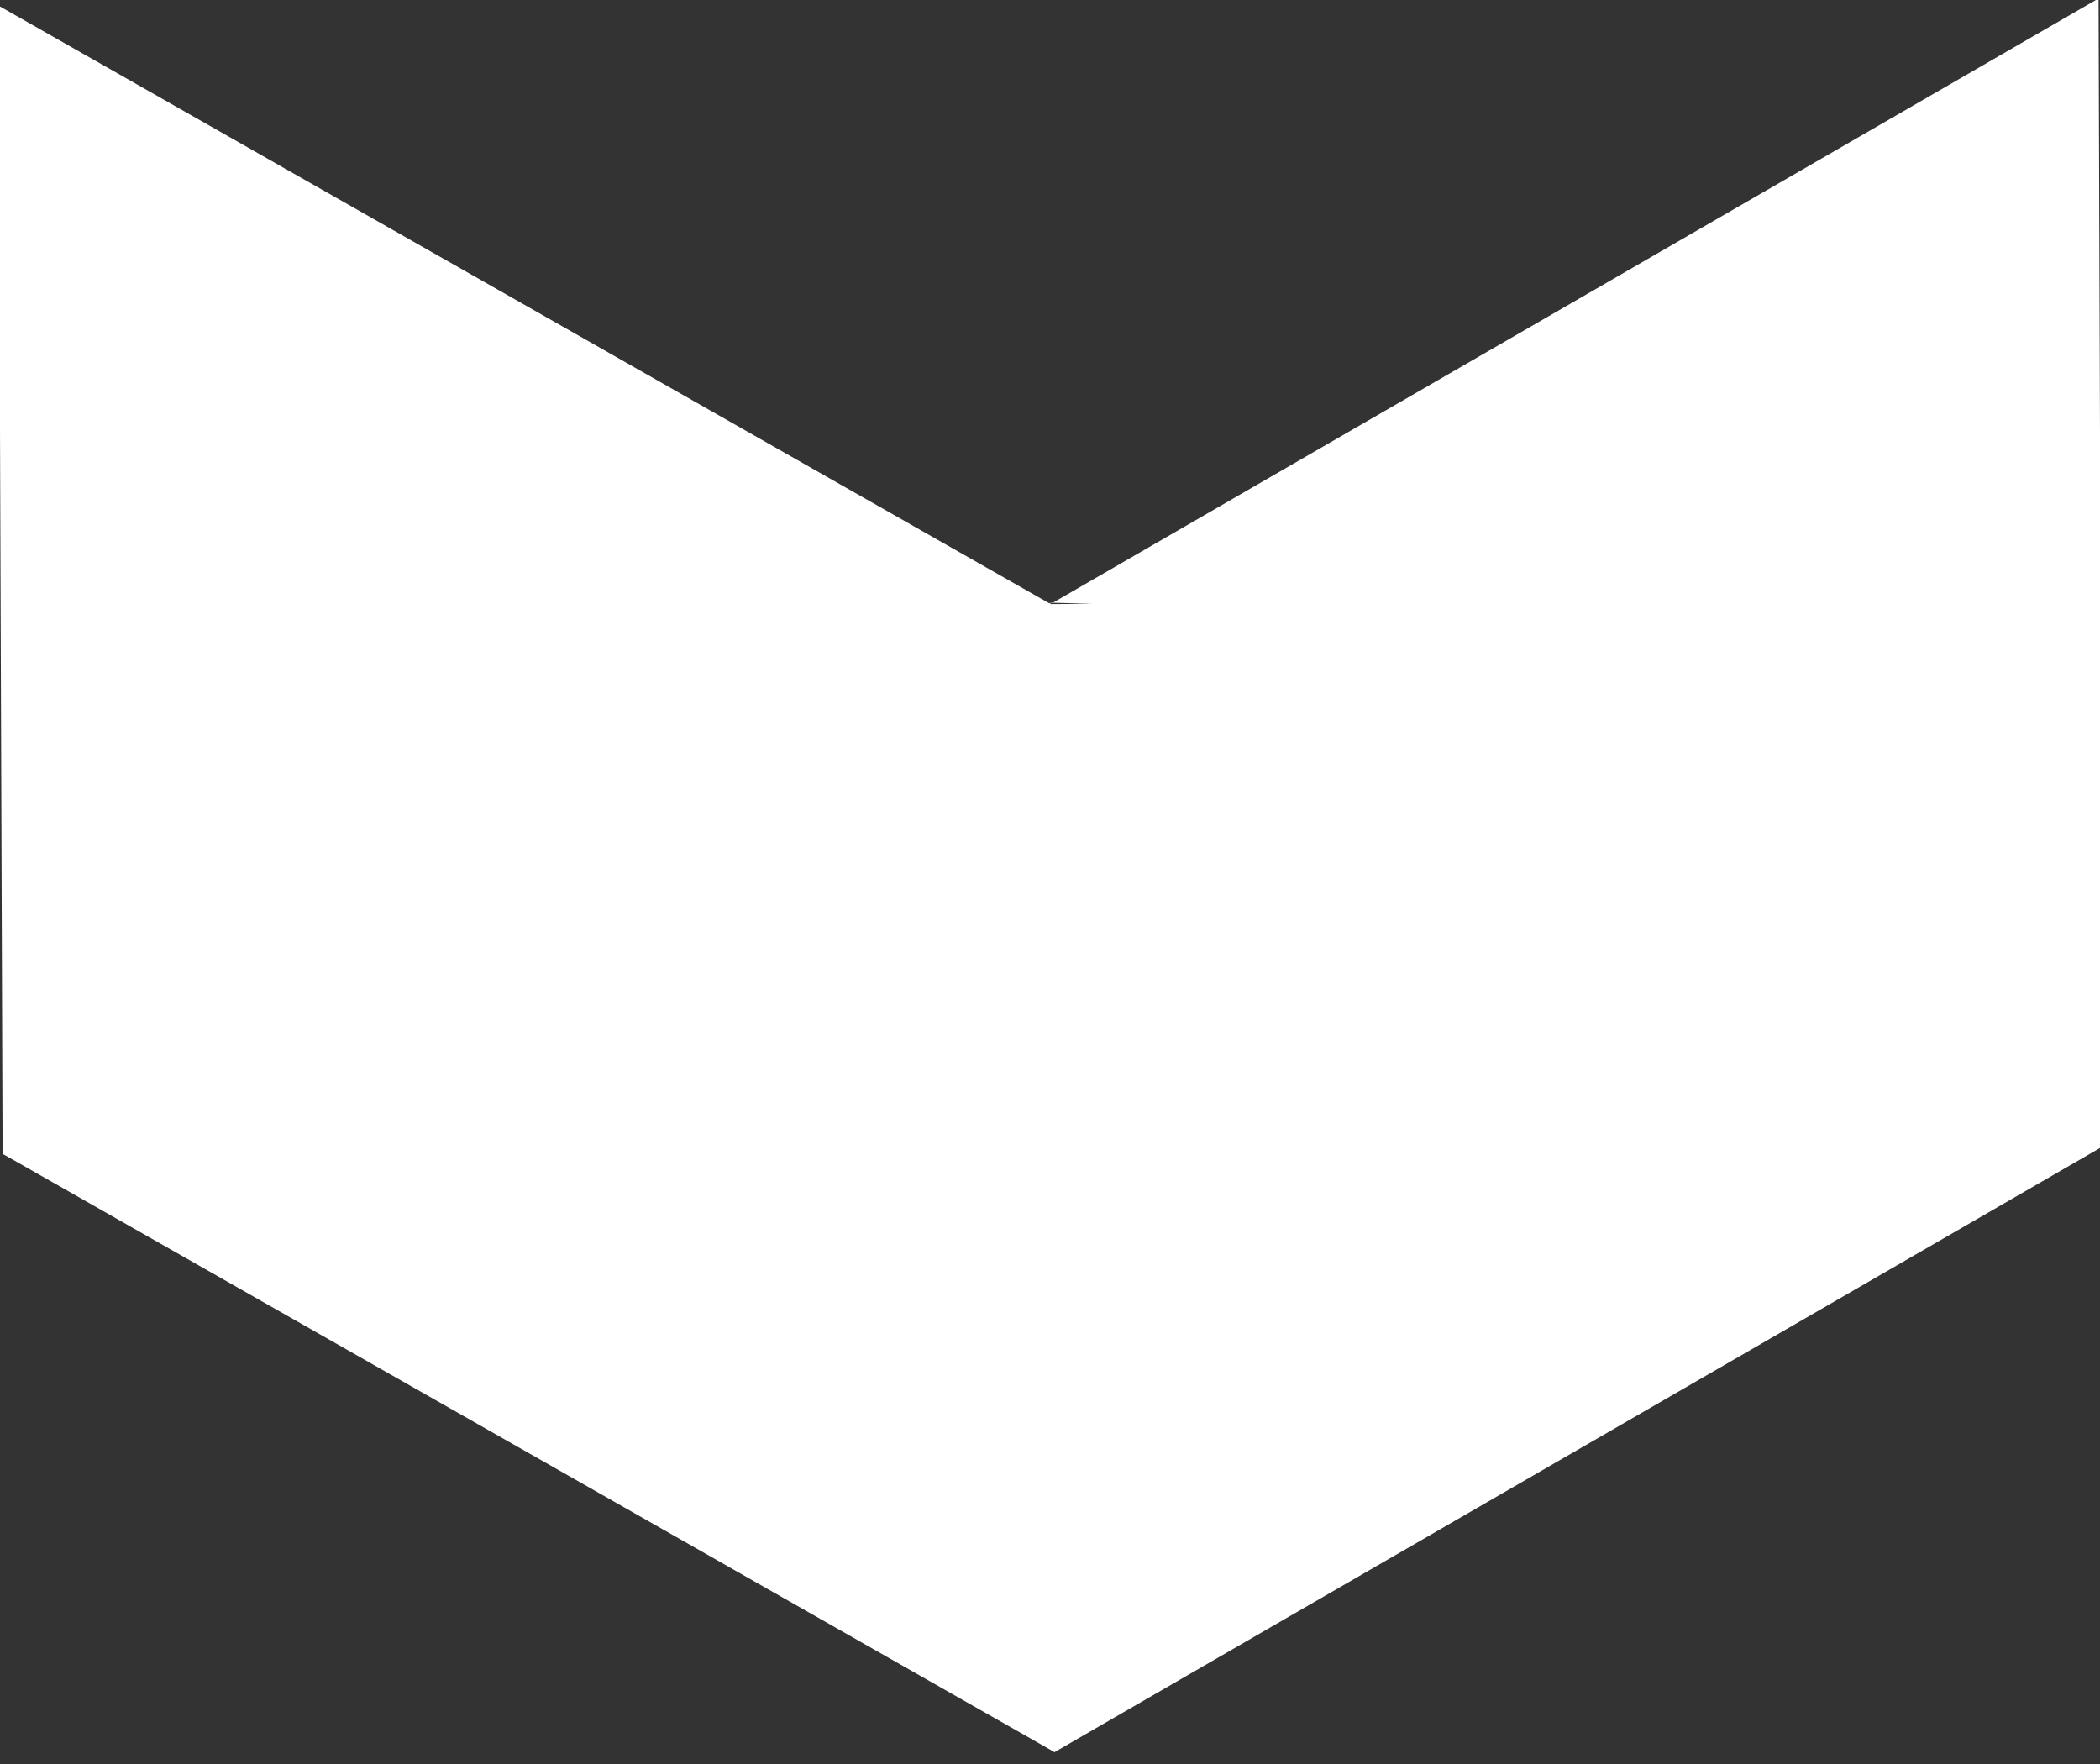
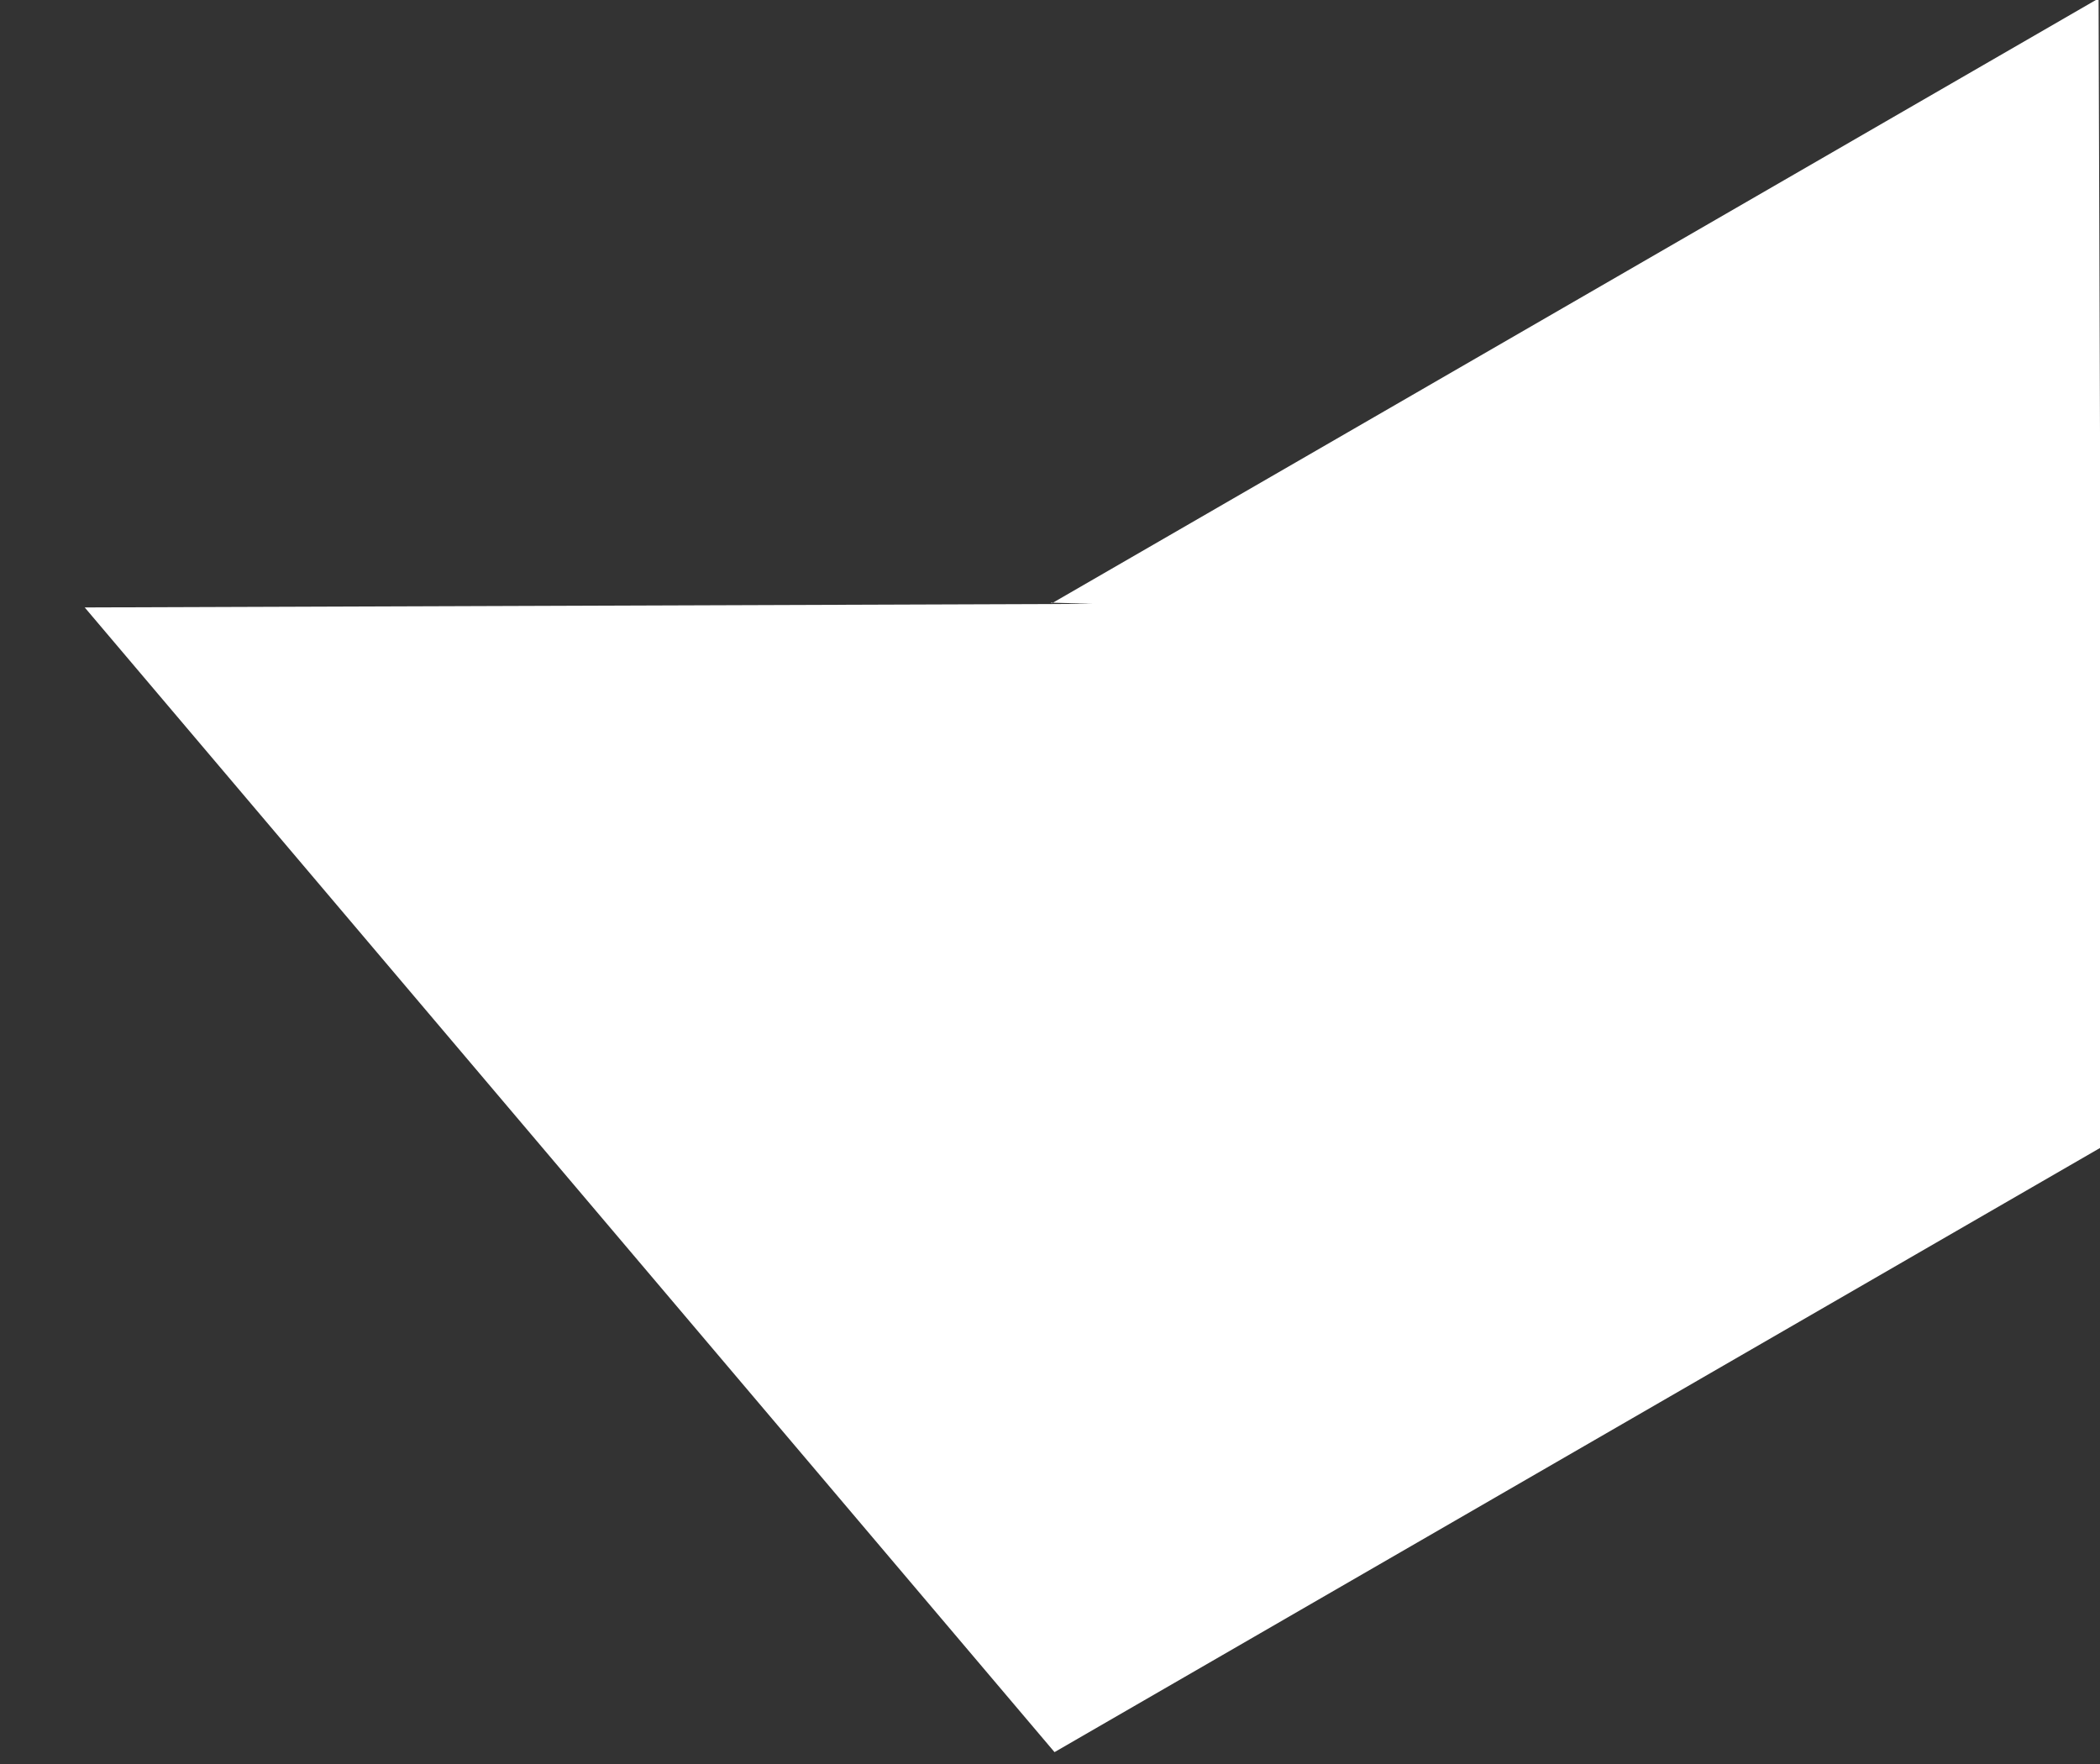
<svg xmlns="http://www.w3.org/2000/svg" width="50" height="42" version="1.1">
  <rect width="100%" height="100%" fill="#333333" stroke="none" />
  <title>241ABB6E-DDF4-44BC-9BE4-585F350267B8</title>
  <g class="layer" display="inline">
    <title>Layer 1</title>
    <g fill="none" fill-rule="evenodd" id="Desktop" transform="rotate(179.231 25 20.833)">
      <g id="0.0-Homepage" transform="translate(1.42109e-14 0) matrix(-1 -0.01 0.01 -1 856.076 918.016)">
        <g id="blog-posts" transform="translate(130, 868)">
          <g id="title" transform="translate(525, -0)">
            <g id="icon-box" transform="translate(160, 0)">
-               <polygon fill="#ffffff" id="Fill-2" points="0.004 27.332 0 27.334 0.004 27.336 0.004 27.366 0.031 27.352 25 41.667 24.996 14.335 25 14.333 24.996 14.33 24.996 14.3 24.969 14.315 0 0" />
              <polygon fill="#ffffff" id="Fill-3" points="25.031 14.315 25.004 14.3 26.004 14.33 25 14.333 2.004 14.335 25 41.667 49.969 27.352 49.996 27.367 49.996 27.336 50 27.334 49.996 27.332 50 0" />
            </g>
          </g>
        </g>
      </g>
    </g>
  </g>
</svg>